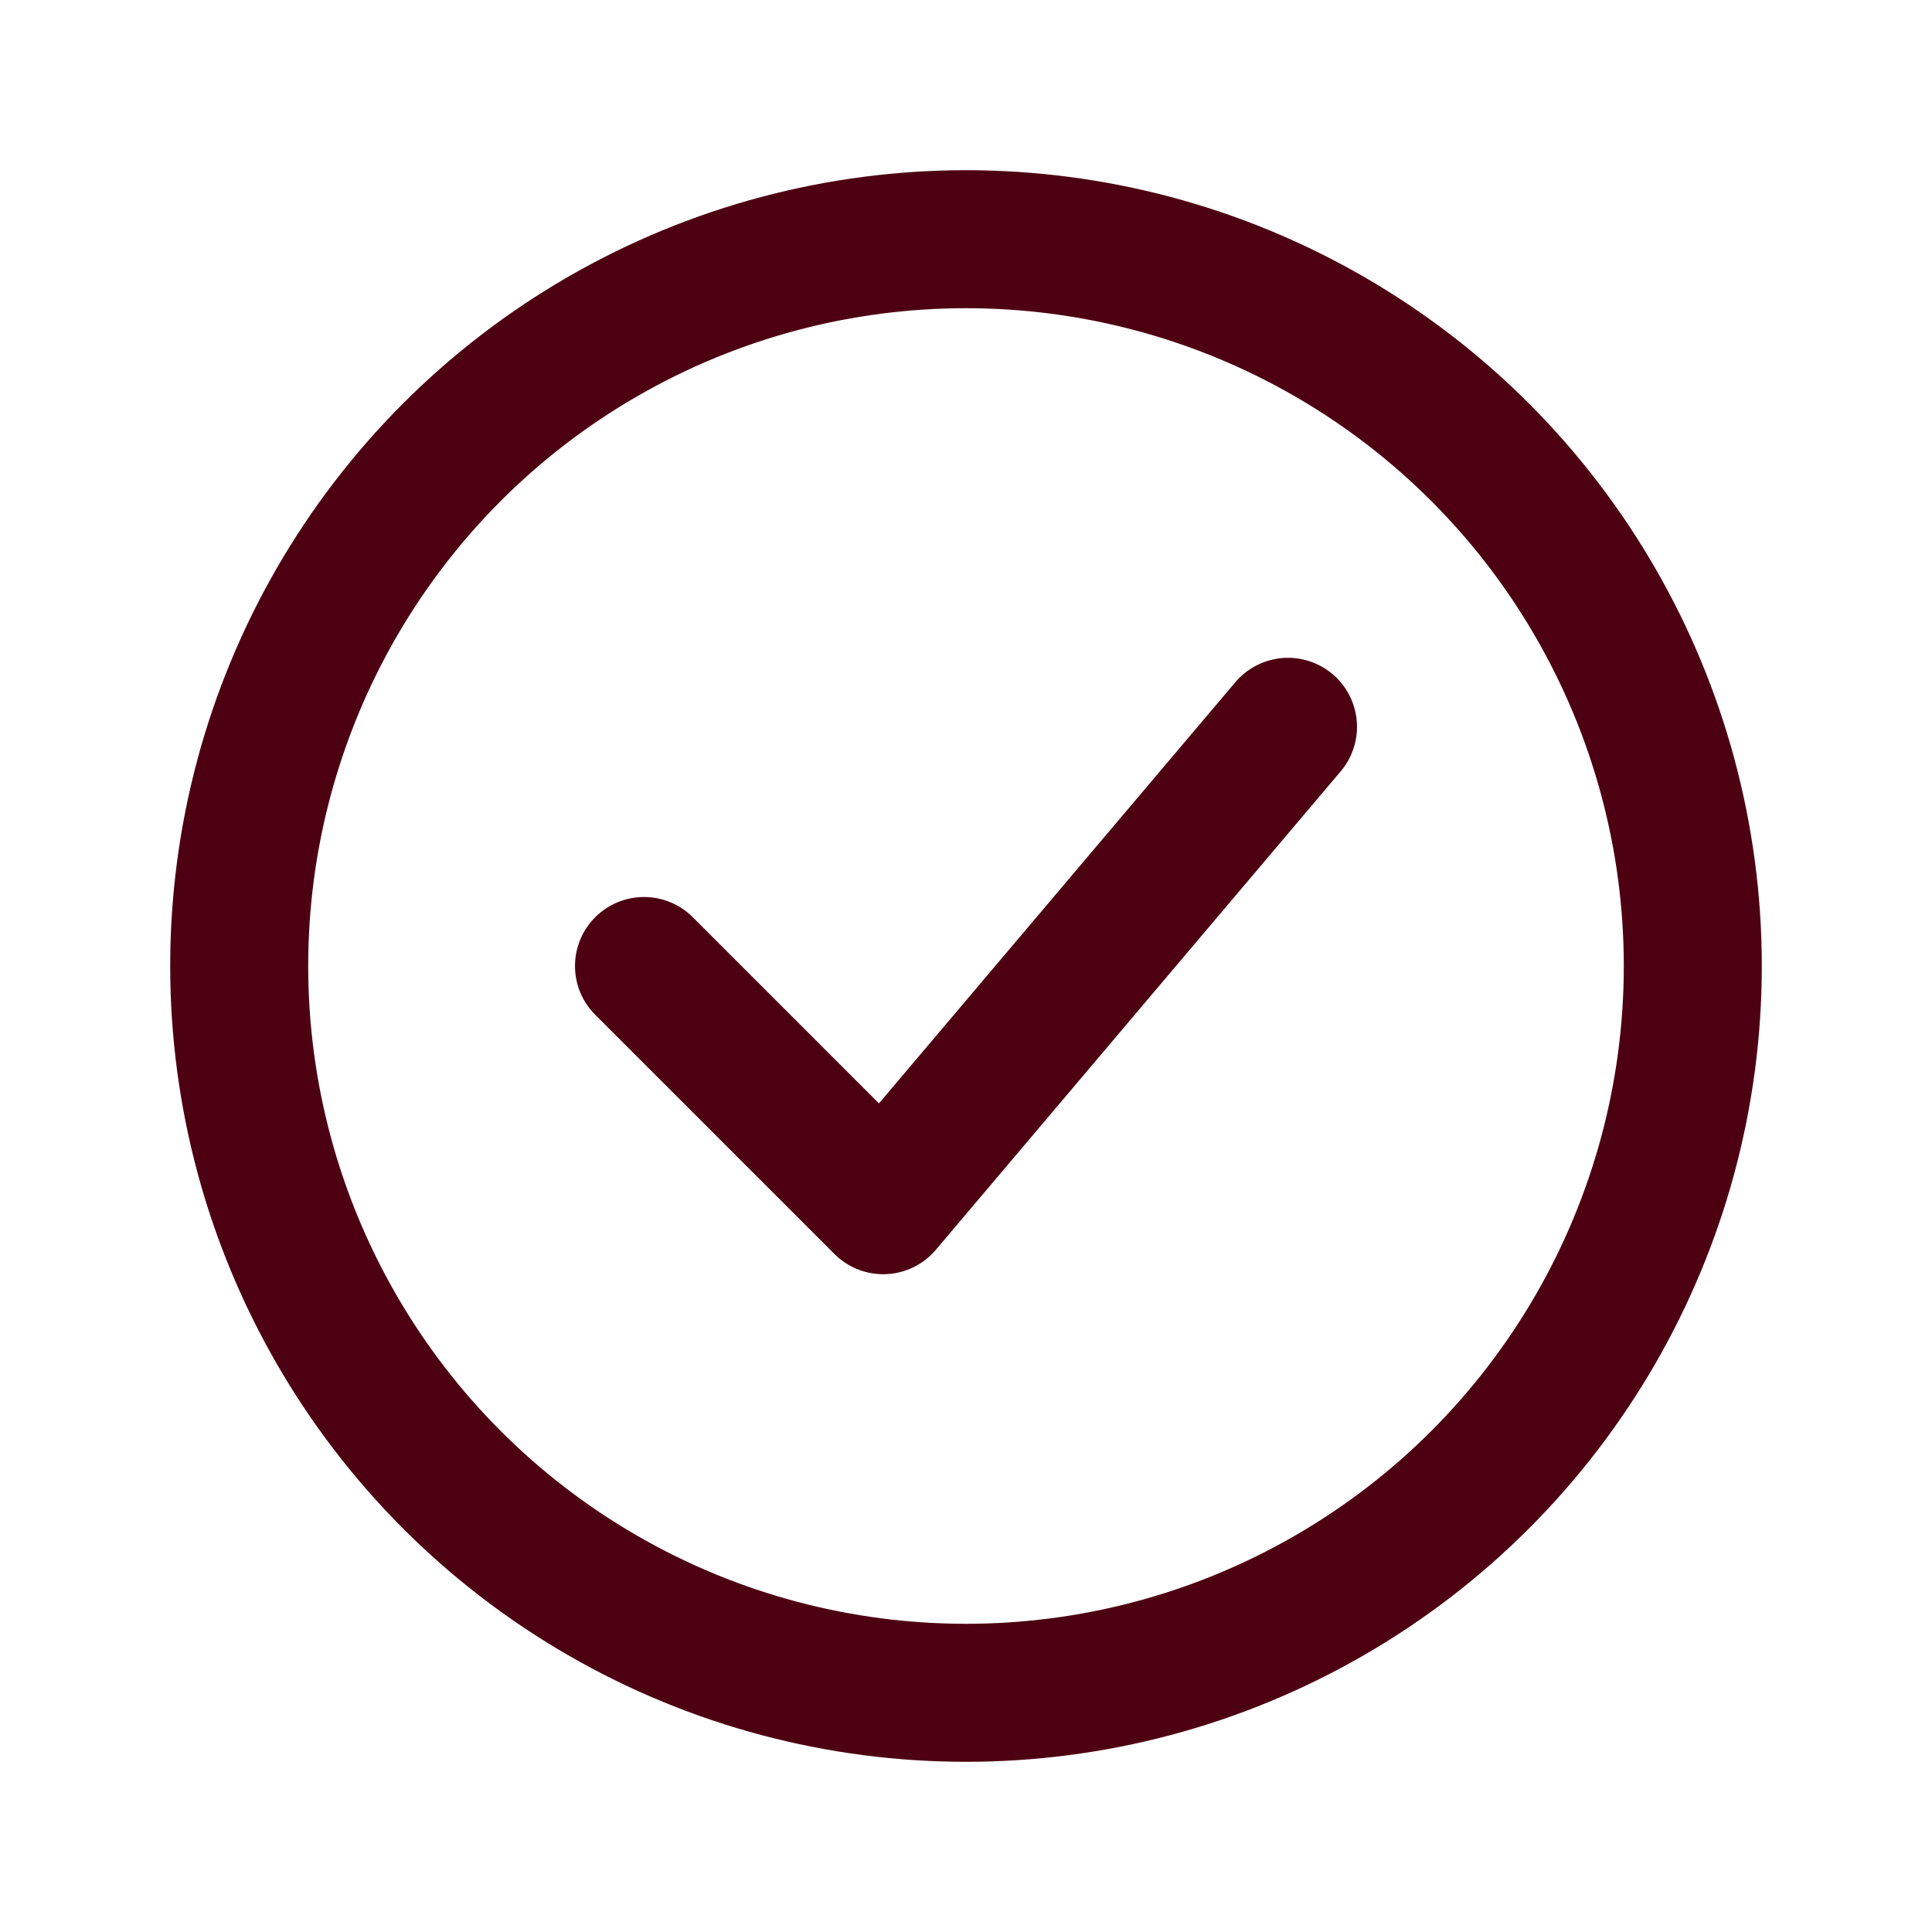
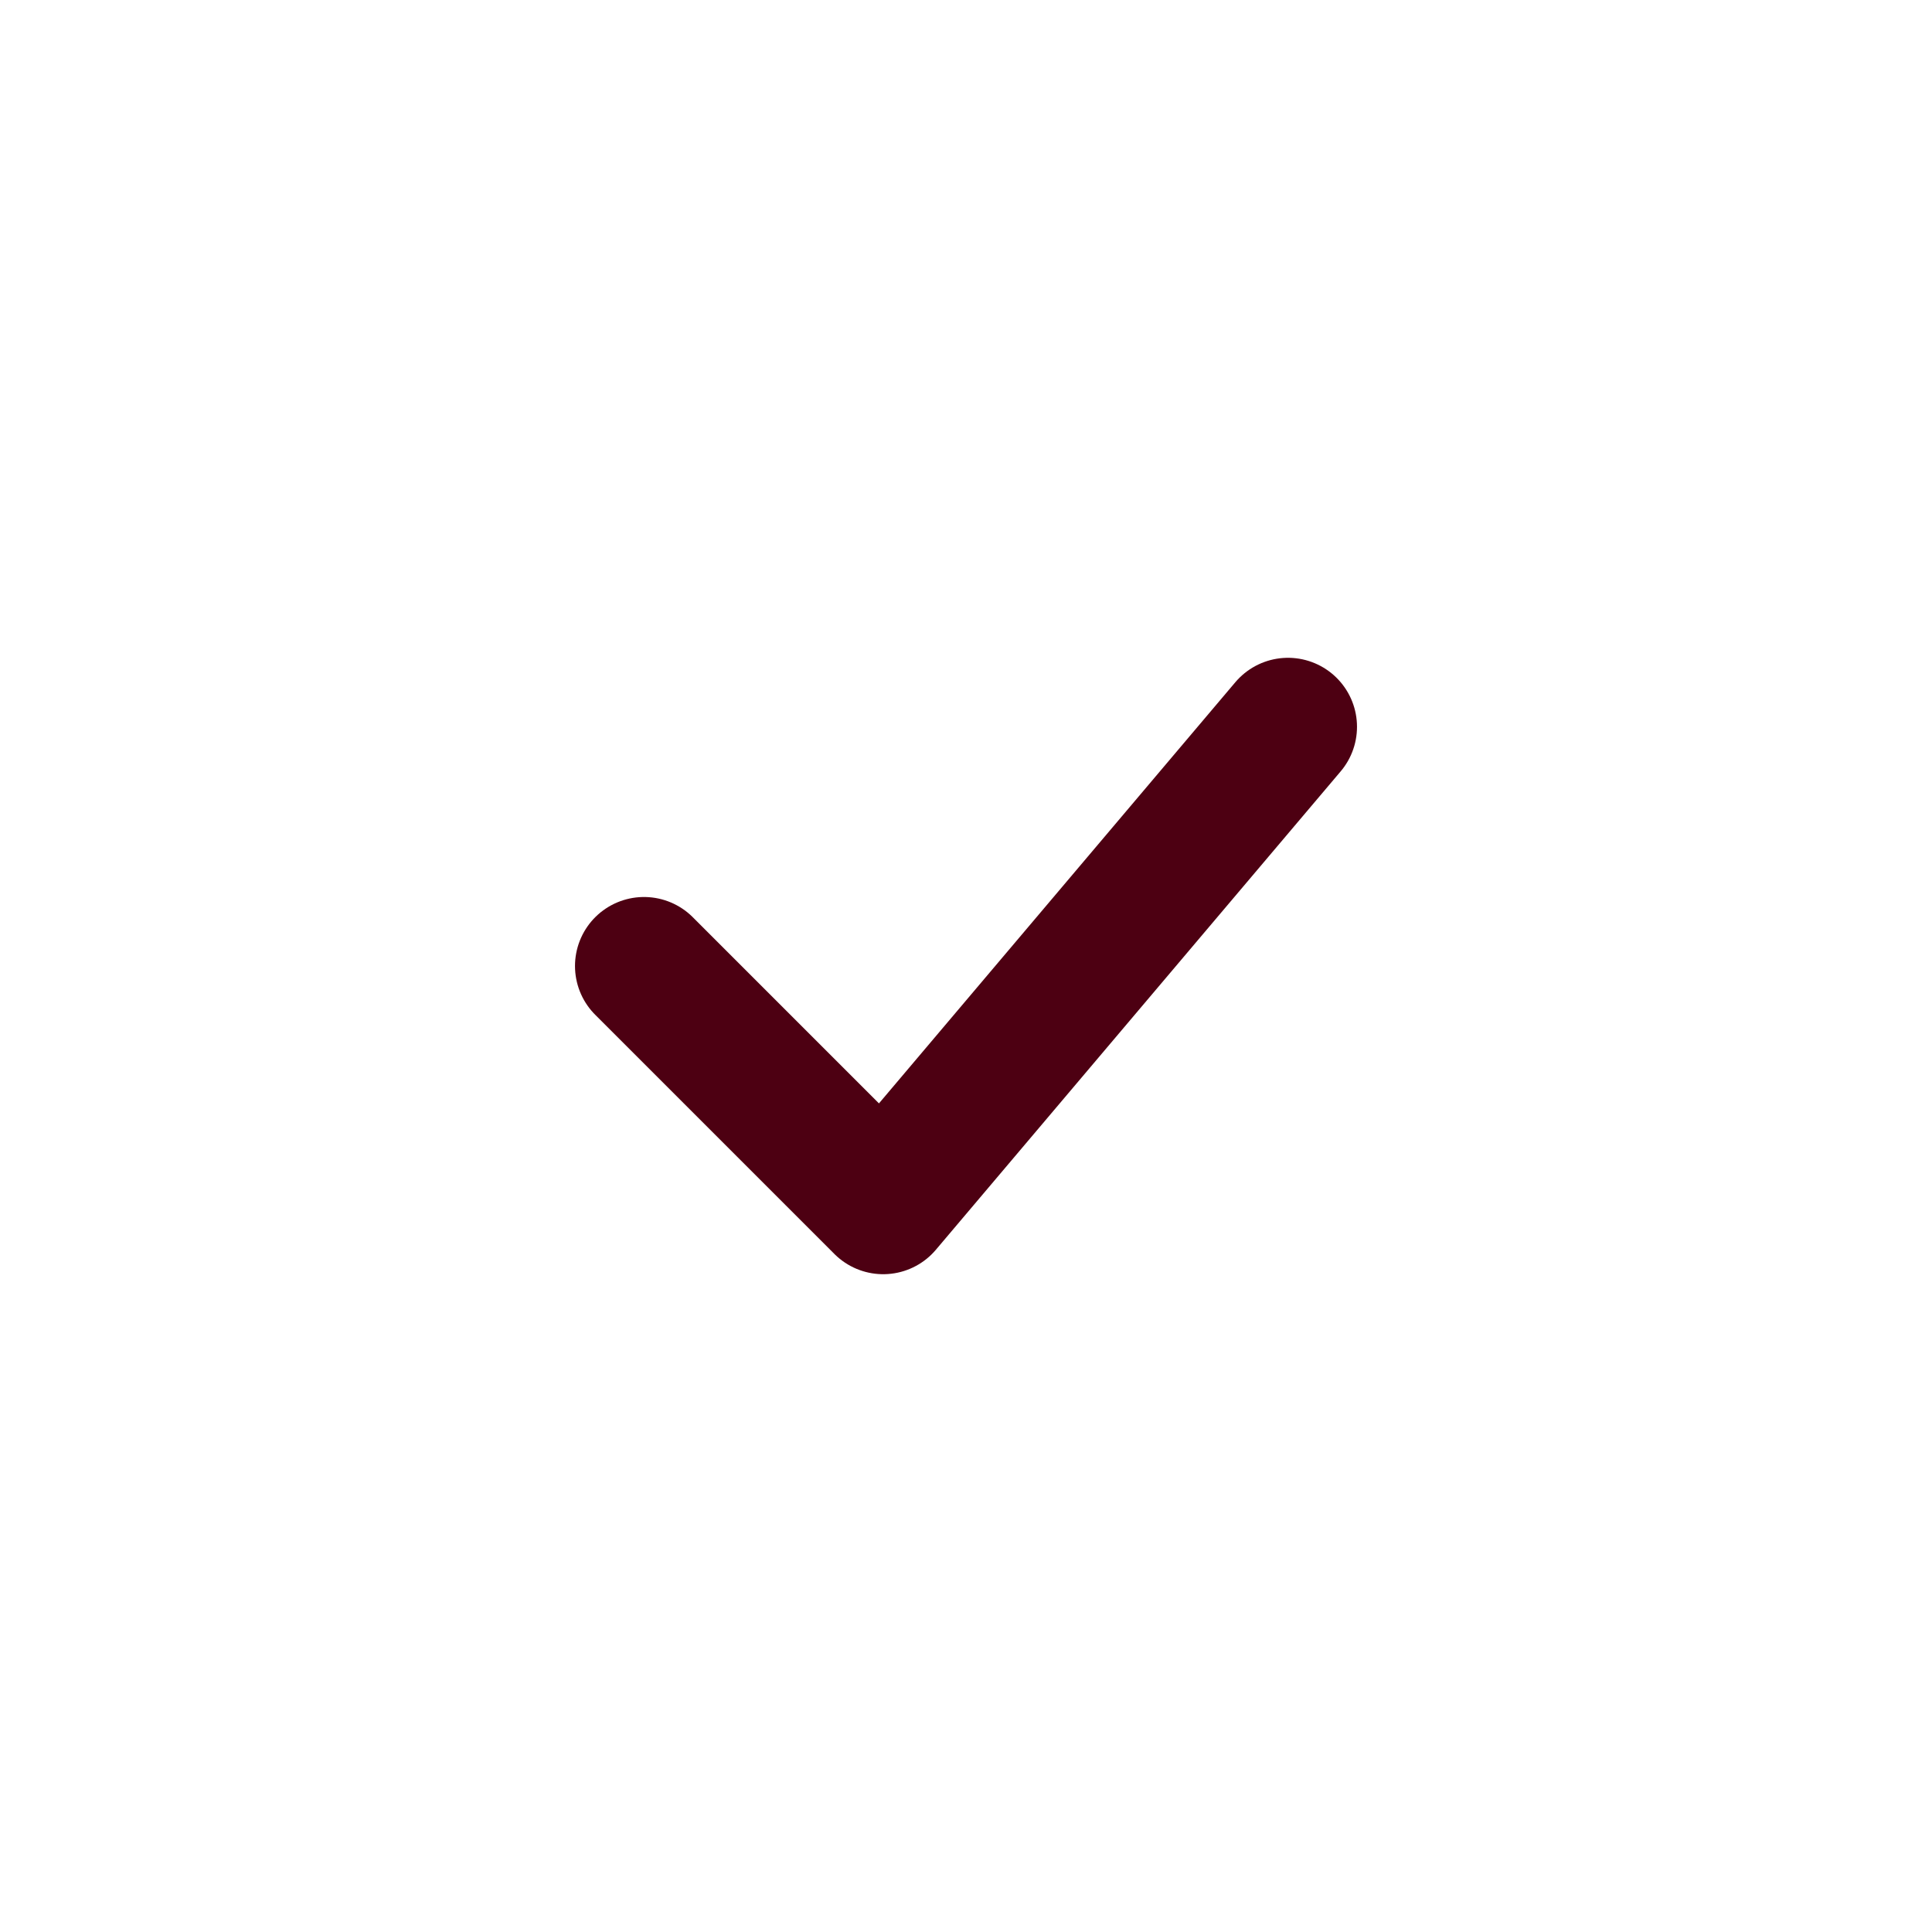
<svg xmlns="http://www.w3.org/2000/svg" version="1.1" id="Слой_1" x="0px" y="0px" viewBox="0 0 42 42" style="enable-background:new 0 0 42 42;" xml:space="preserve">
  <style type="text/css"> .st0{fill:none;stroke:#4D0012;stroke-width:3;stroke-linecap:round;} .st1{fill:none;stroke:#4D0012;stroke-width:3;stroke-linecap:round;stroke-linejoin:round;} </style>
-   <circle class="st0" cx="21" cy="21" r="15.8" />
  <path class="st1" d="M14,21l5.2,5.2L28,15.8" />
</svg>